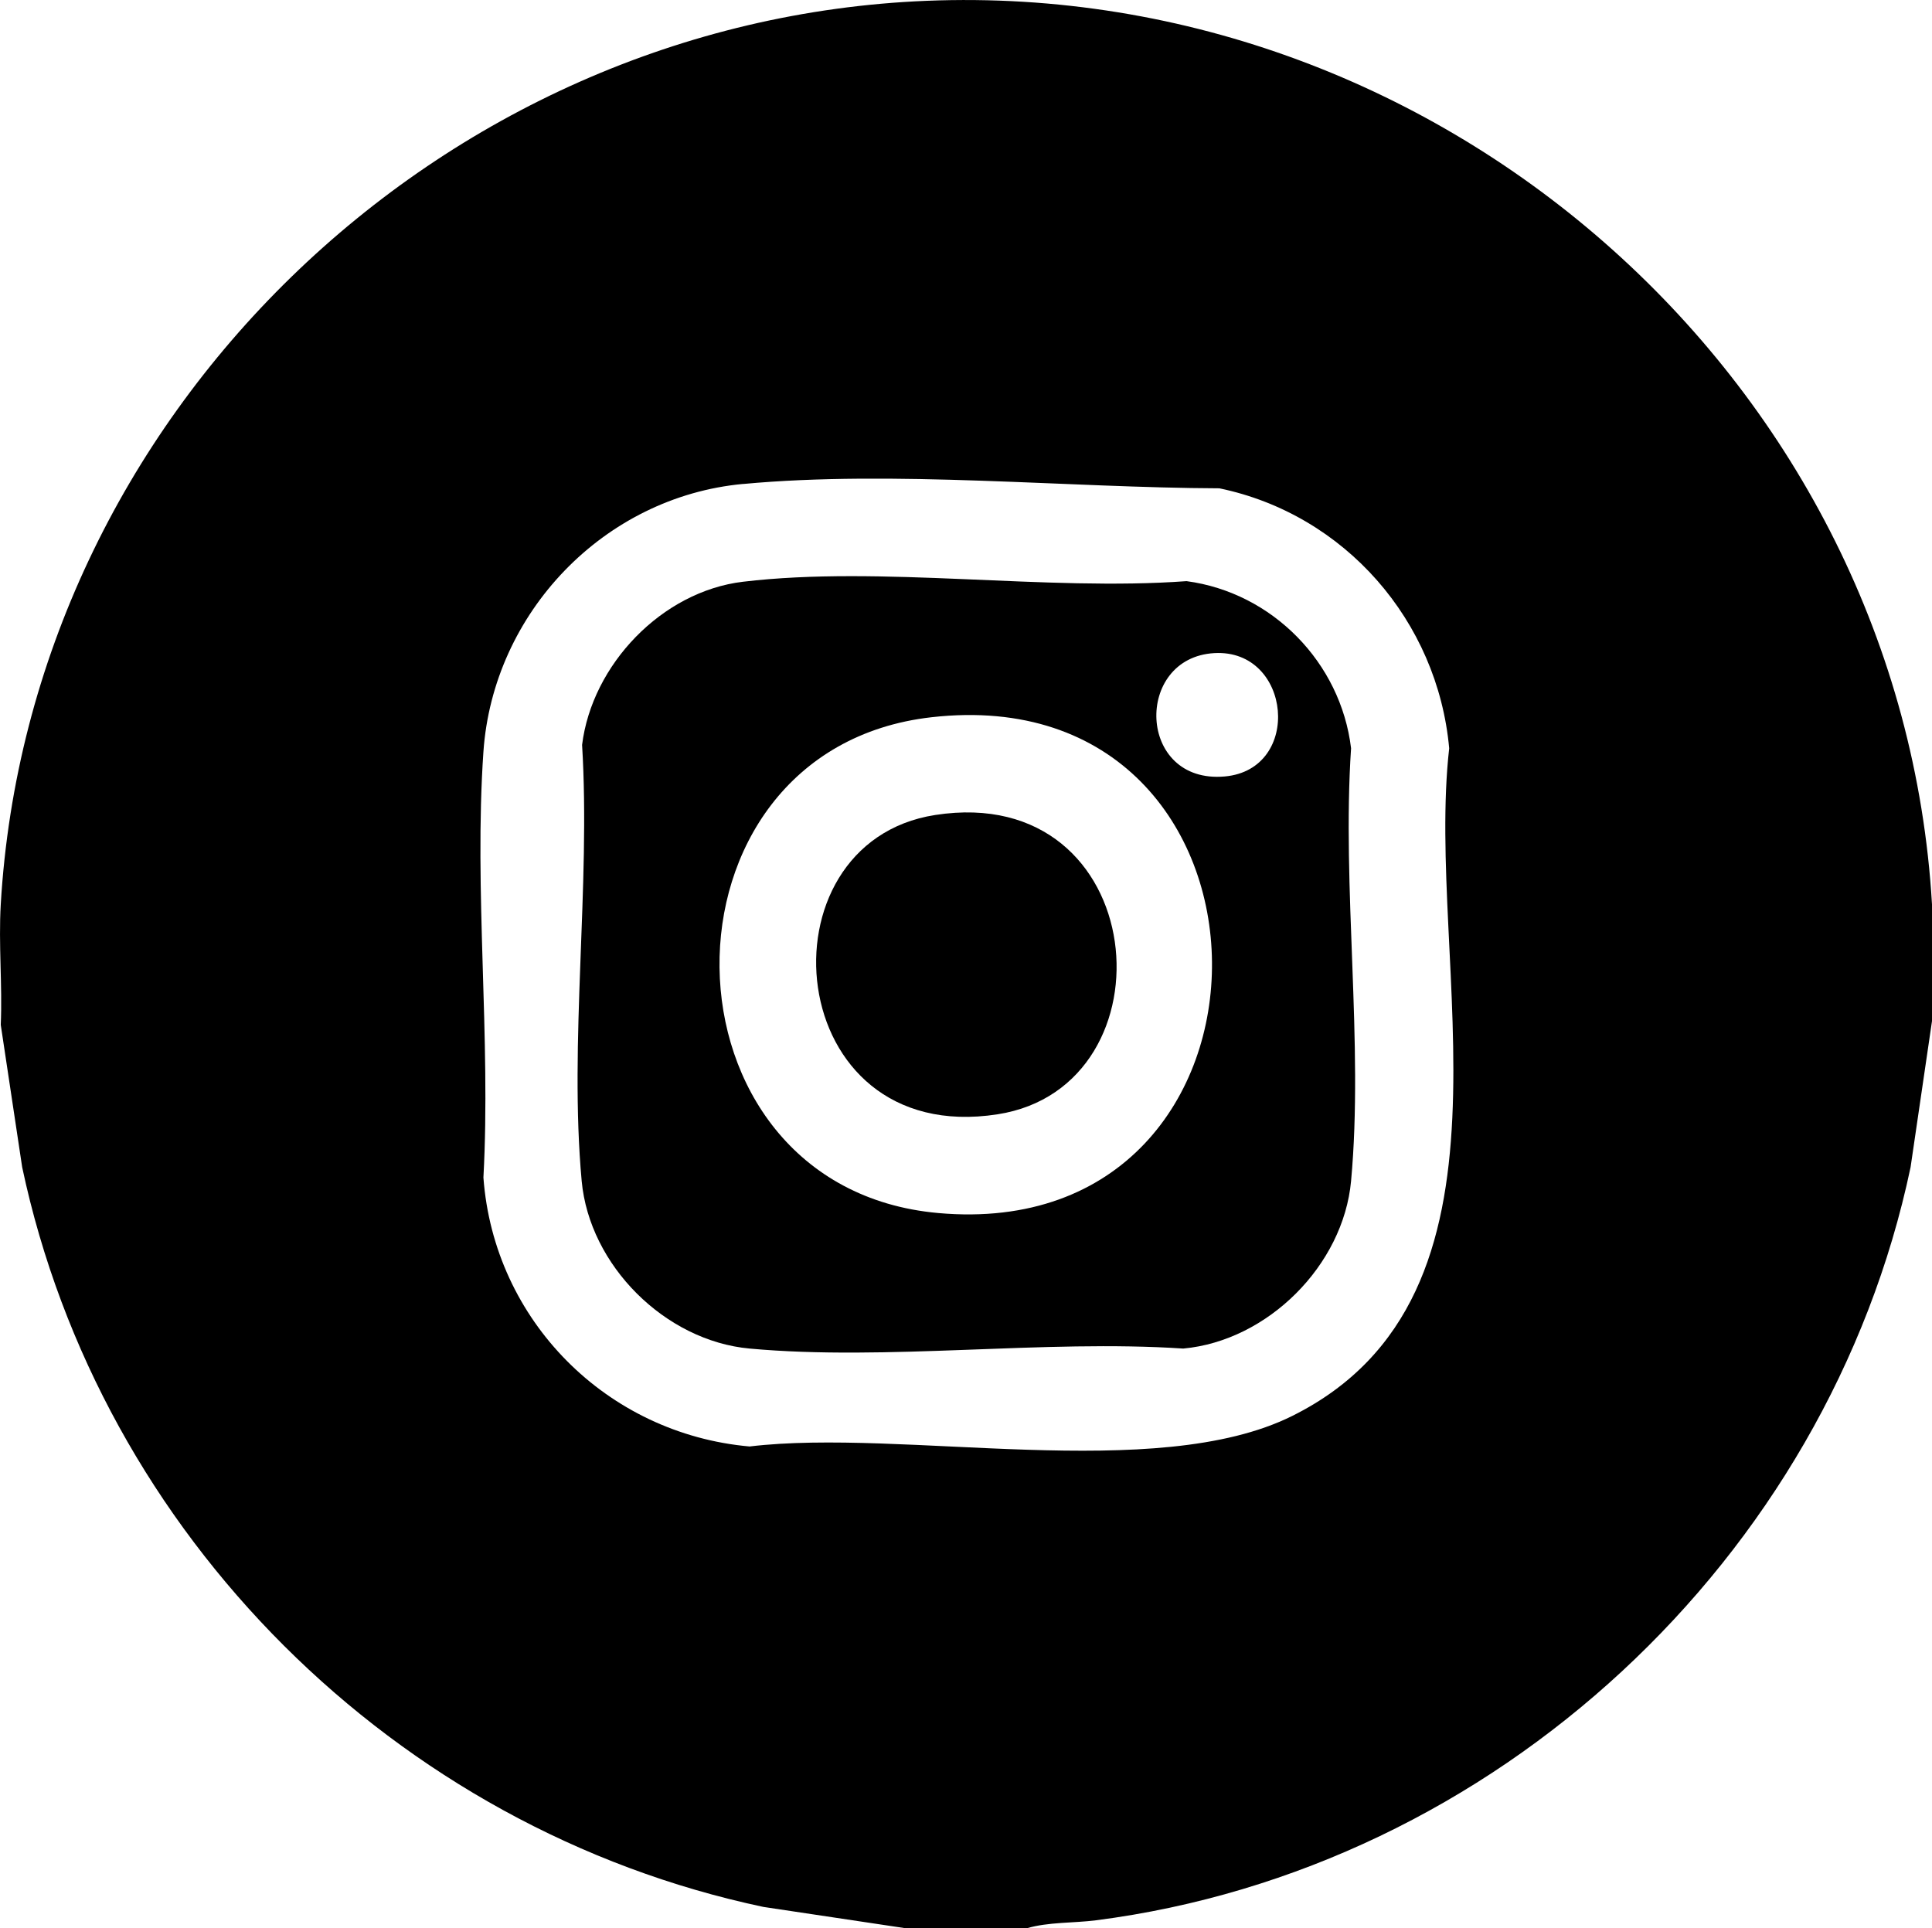
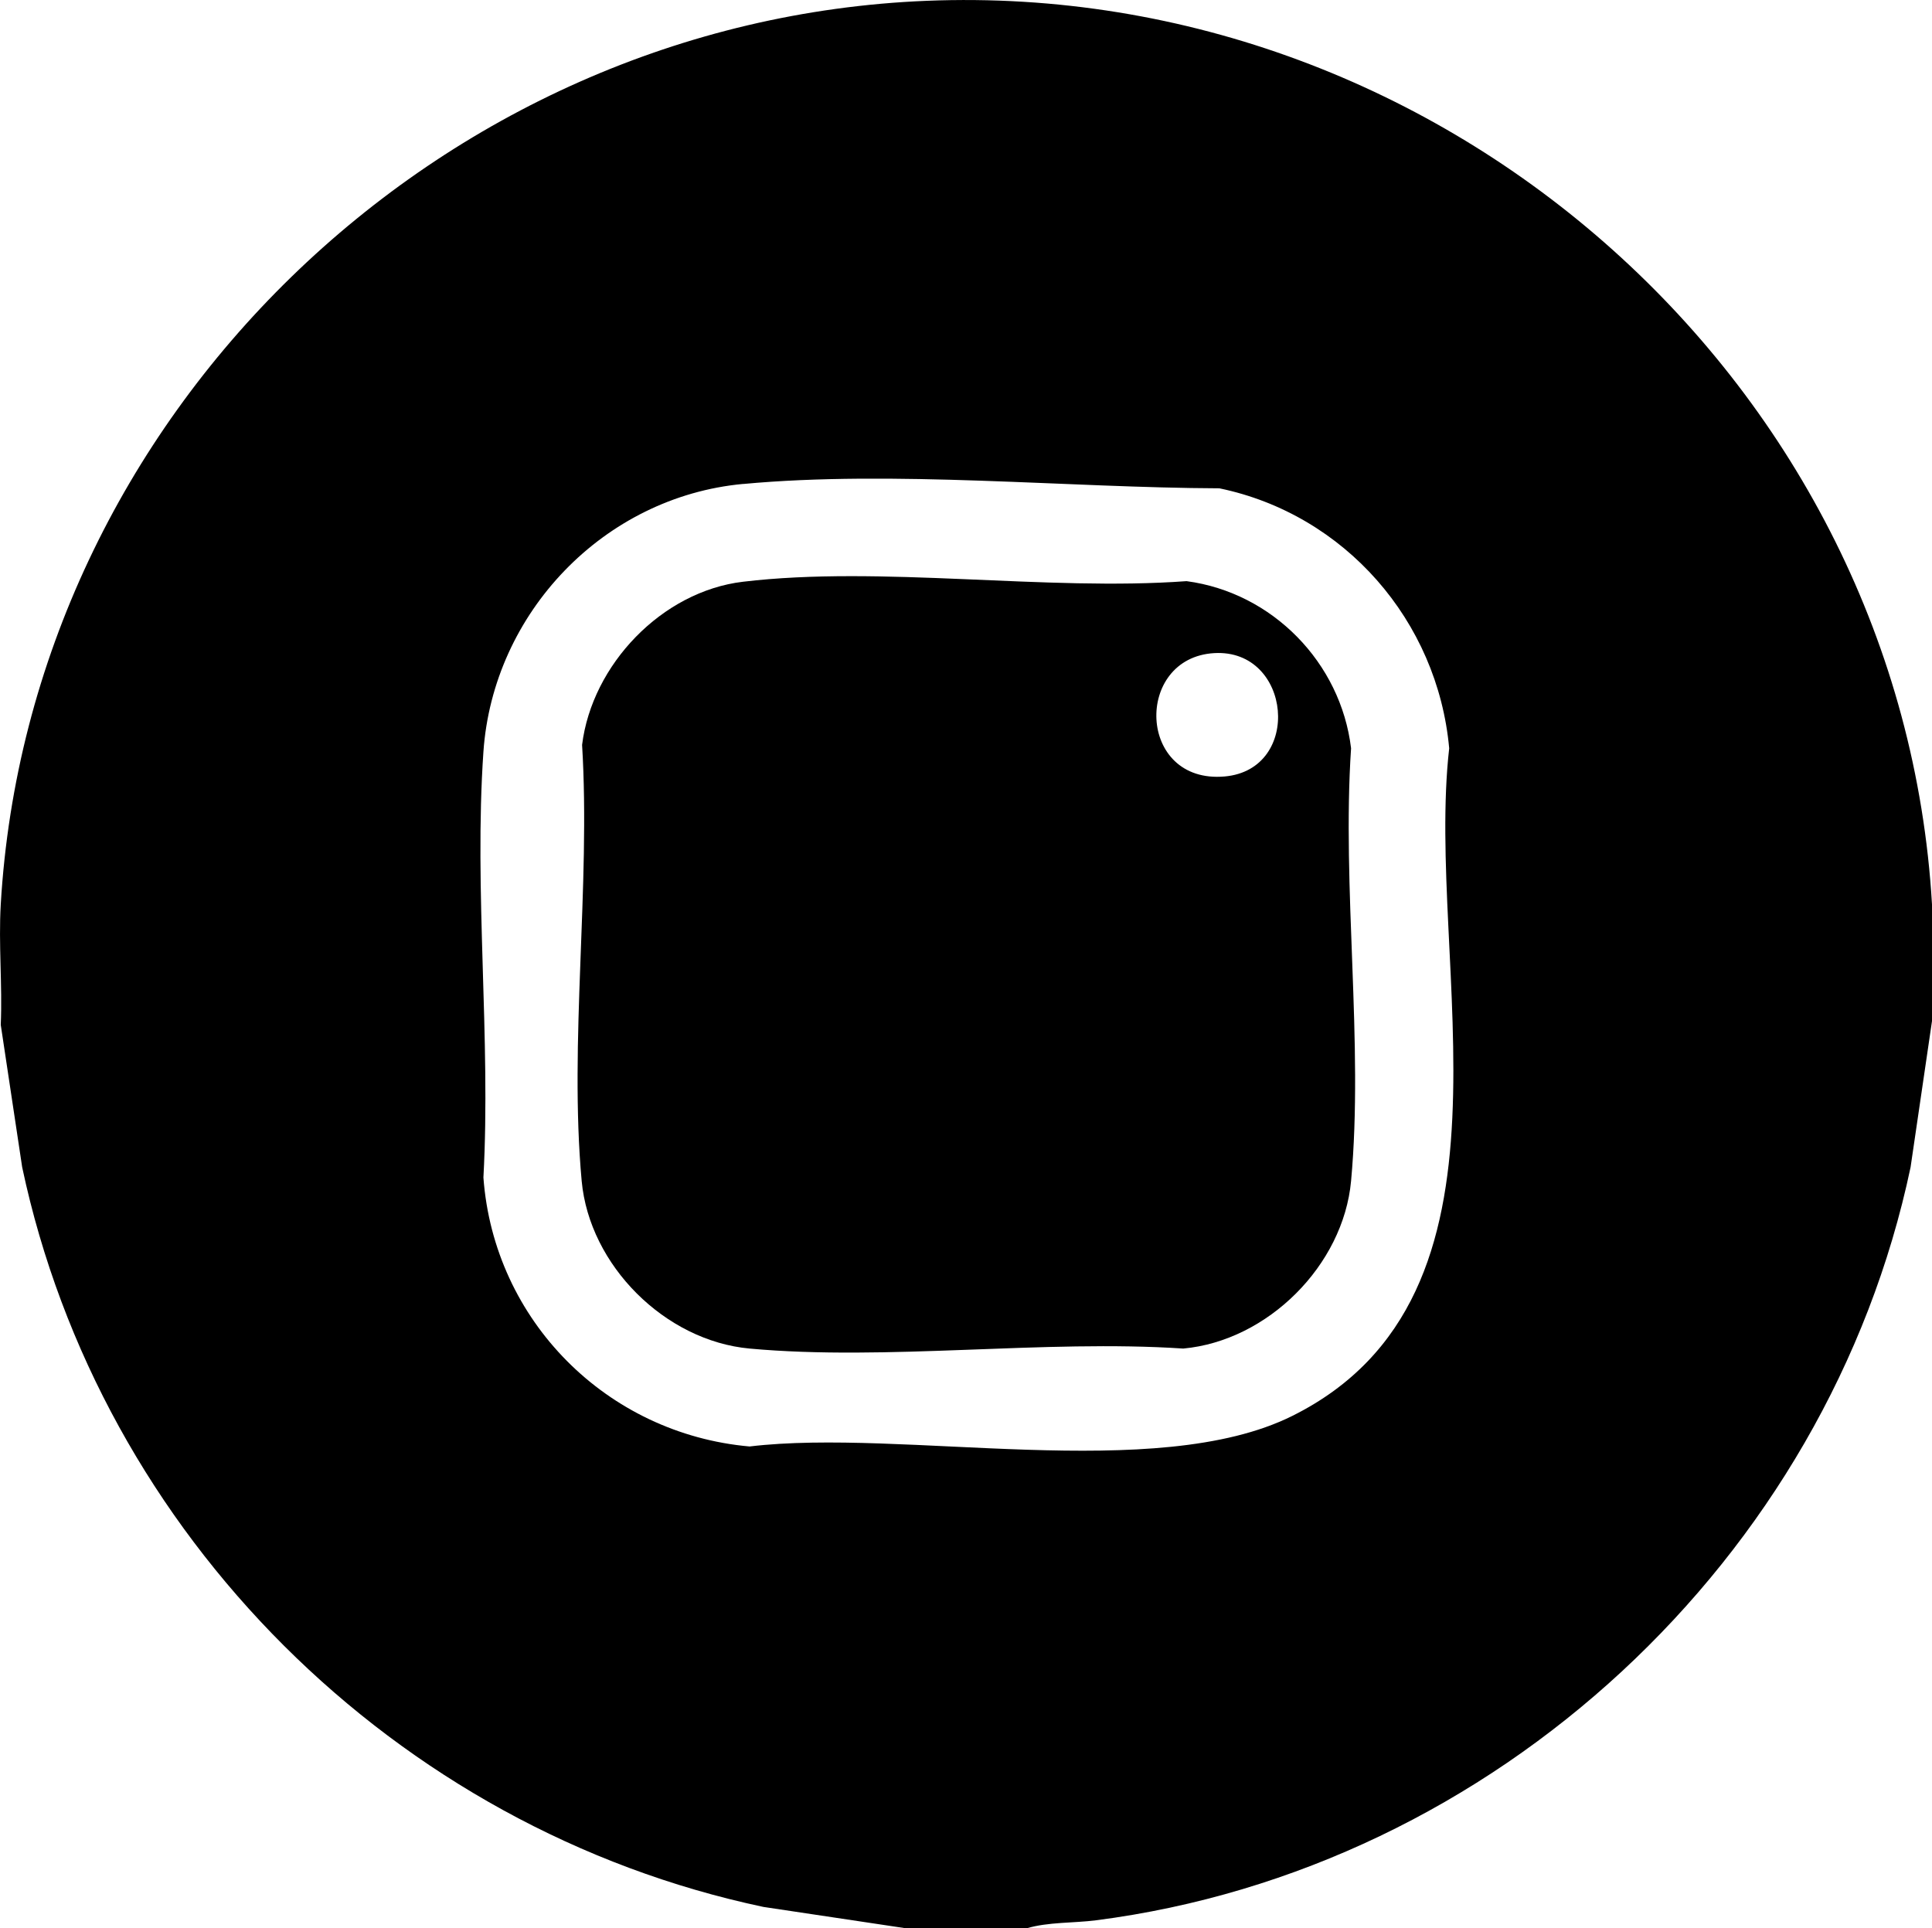
<svg xmlns="http://www.w3.org/2000/svg" id="Layer_2" data-name="Layer 2" viewBox="0 0 384.15 383.44">
  <g id="Layer_1-2" data-name="Layer 1">
    <g>
      <path d="M384.15,179.84v23.2l-4.26,29.06c-16.41,77.87-82.67,139.55-161.96,149.75-4.44.57-9.51.32-13.78,1.59h-24l-28.36-4.25C78.57,363.69,19.92,305.2,4.41,232.1L.15,203.79c.34-7.92-.46-16.06,0-23.95C5.83,82.87,87.07,4.09,184.24.16c103.44-4.19,193.86,76.5,199.91,179.68ZM147.75,96.23c-27.71,2.58-49.73,25.66-51.63,53.27s1.5,56.98,0,84.65c2.08,28.42,24.5,50.96,52.92,53.48,30.54-3.67,80.77,7.43,107.9-6.07,48.15-23.96,26.33-89.88,31.21-132.76-2.3-25.34-20.75-46.53-45.7-51.7-30.09-.11-64.83-3.64-94.69-.86Z" />
-       <path d="M147.73,115.68c27.37-3.27,60.26,1.93,88.2-.12,17.08,2.28,30.66,16.2,32.71,33.23-1.85,27.72,2.52,58.72,0,86.06-1.54,16.75-16.56,31.77-33.37,33.31-27.78-1.84-58.84,2.51-86.23,0-16.79-1.54-31.83-16.52-33.38-33.31-2.53-27.52,1.79-58.82.08-86.73,1.97-15.95,15.87-30.52,31.99-32.44ZM241.46,129.87c-16.03.9-15.37,26.08,2.06,24.53,15.52-1.39,13.31-25.39-2.06-24.53ZM185.23,142.62c-56.91,6.44-55.96,93.44,1.3,98.59,73.24,6.58,72.41-106.93-1.3-98.59Z" />
-       <path d="M185.95,162.06c43.04-6.68,48.06,53.99,12.39,59.52-42.96,6.67-48.11-53.98-12.39-59.52Z" />
+       <path d="M147.73,115.68c27.37-3.27,60.26,1.93,88.2-.12,17.08,2.28,30.66,16.2,32.71,33.23-1.85,27.72,2.52,58.72,0,86.06-1.54,16.75-16.56,31.77-33.37,33.31-27.78-1.84-58.84,2.51-86.23,0-16.79-1.54-31.83-16.52-33.38-33.31-2.53-27.52,1.79-58.82.08-86.73,1.97-15.95,15.87-30.52,31.99-32.44ZM241.46,129.87c-16.03.9-15.37,26.08,2.06,24.53,15.52-1.39,13.31-25.39-2.06-24.53ZM185.23,142.62Z" />
    </g>
  </g>
</svg>